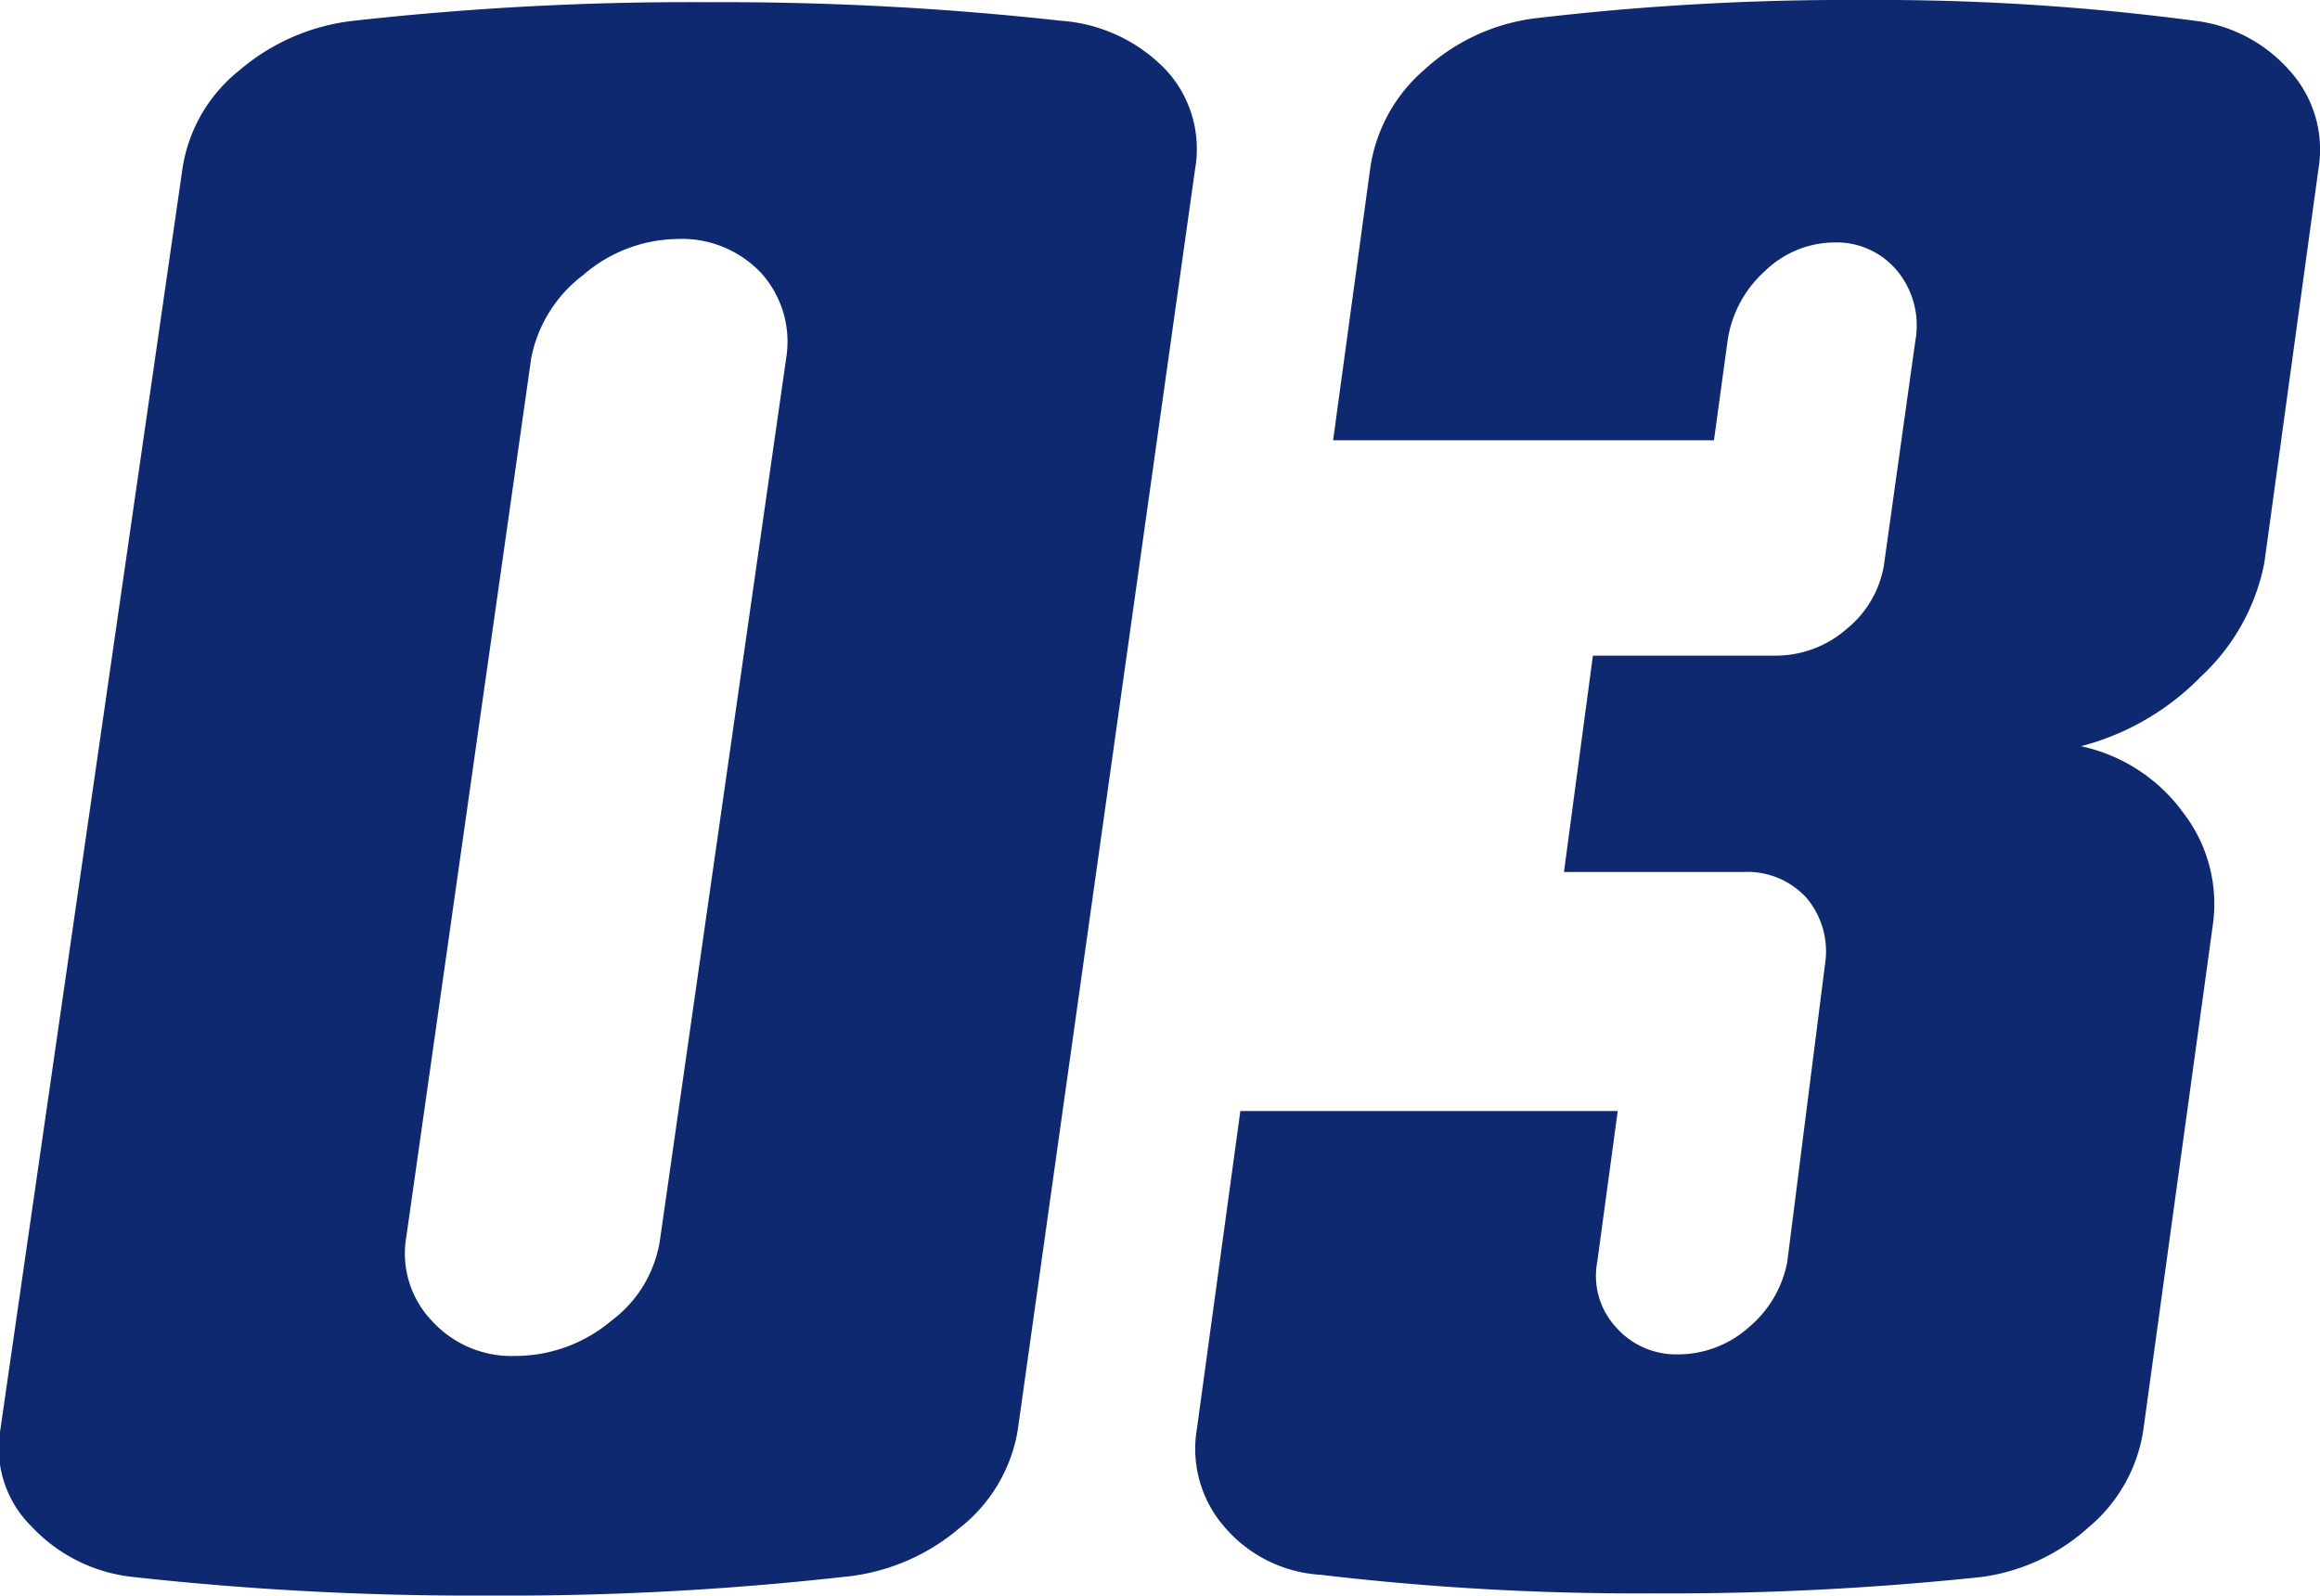
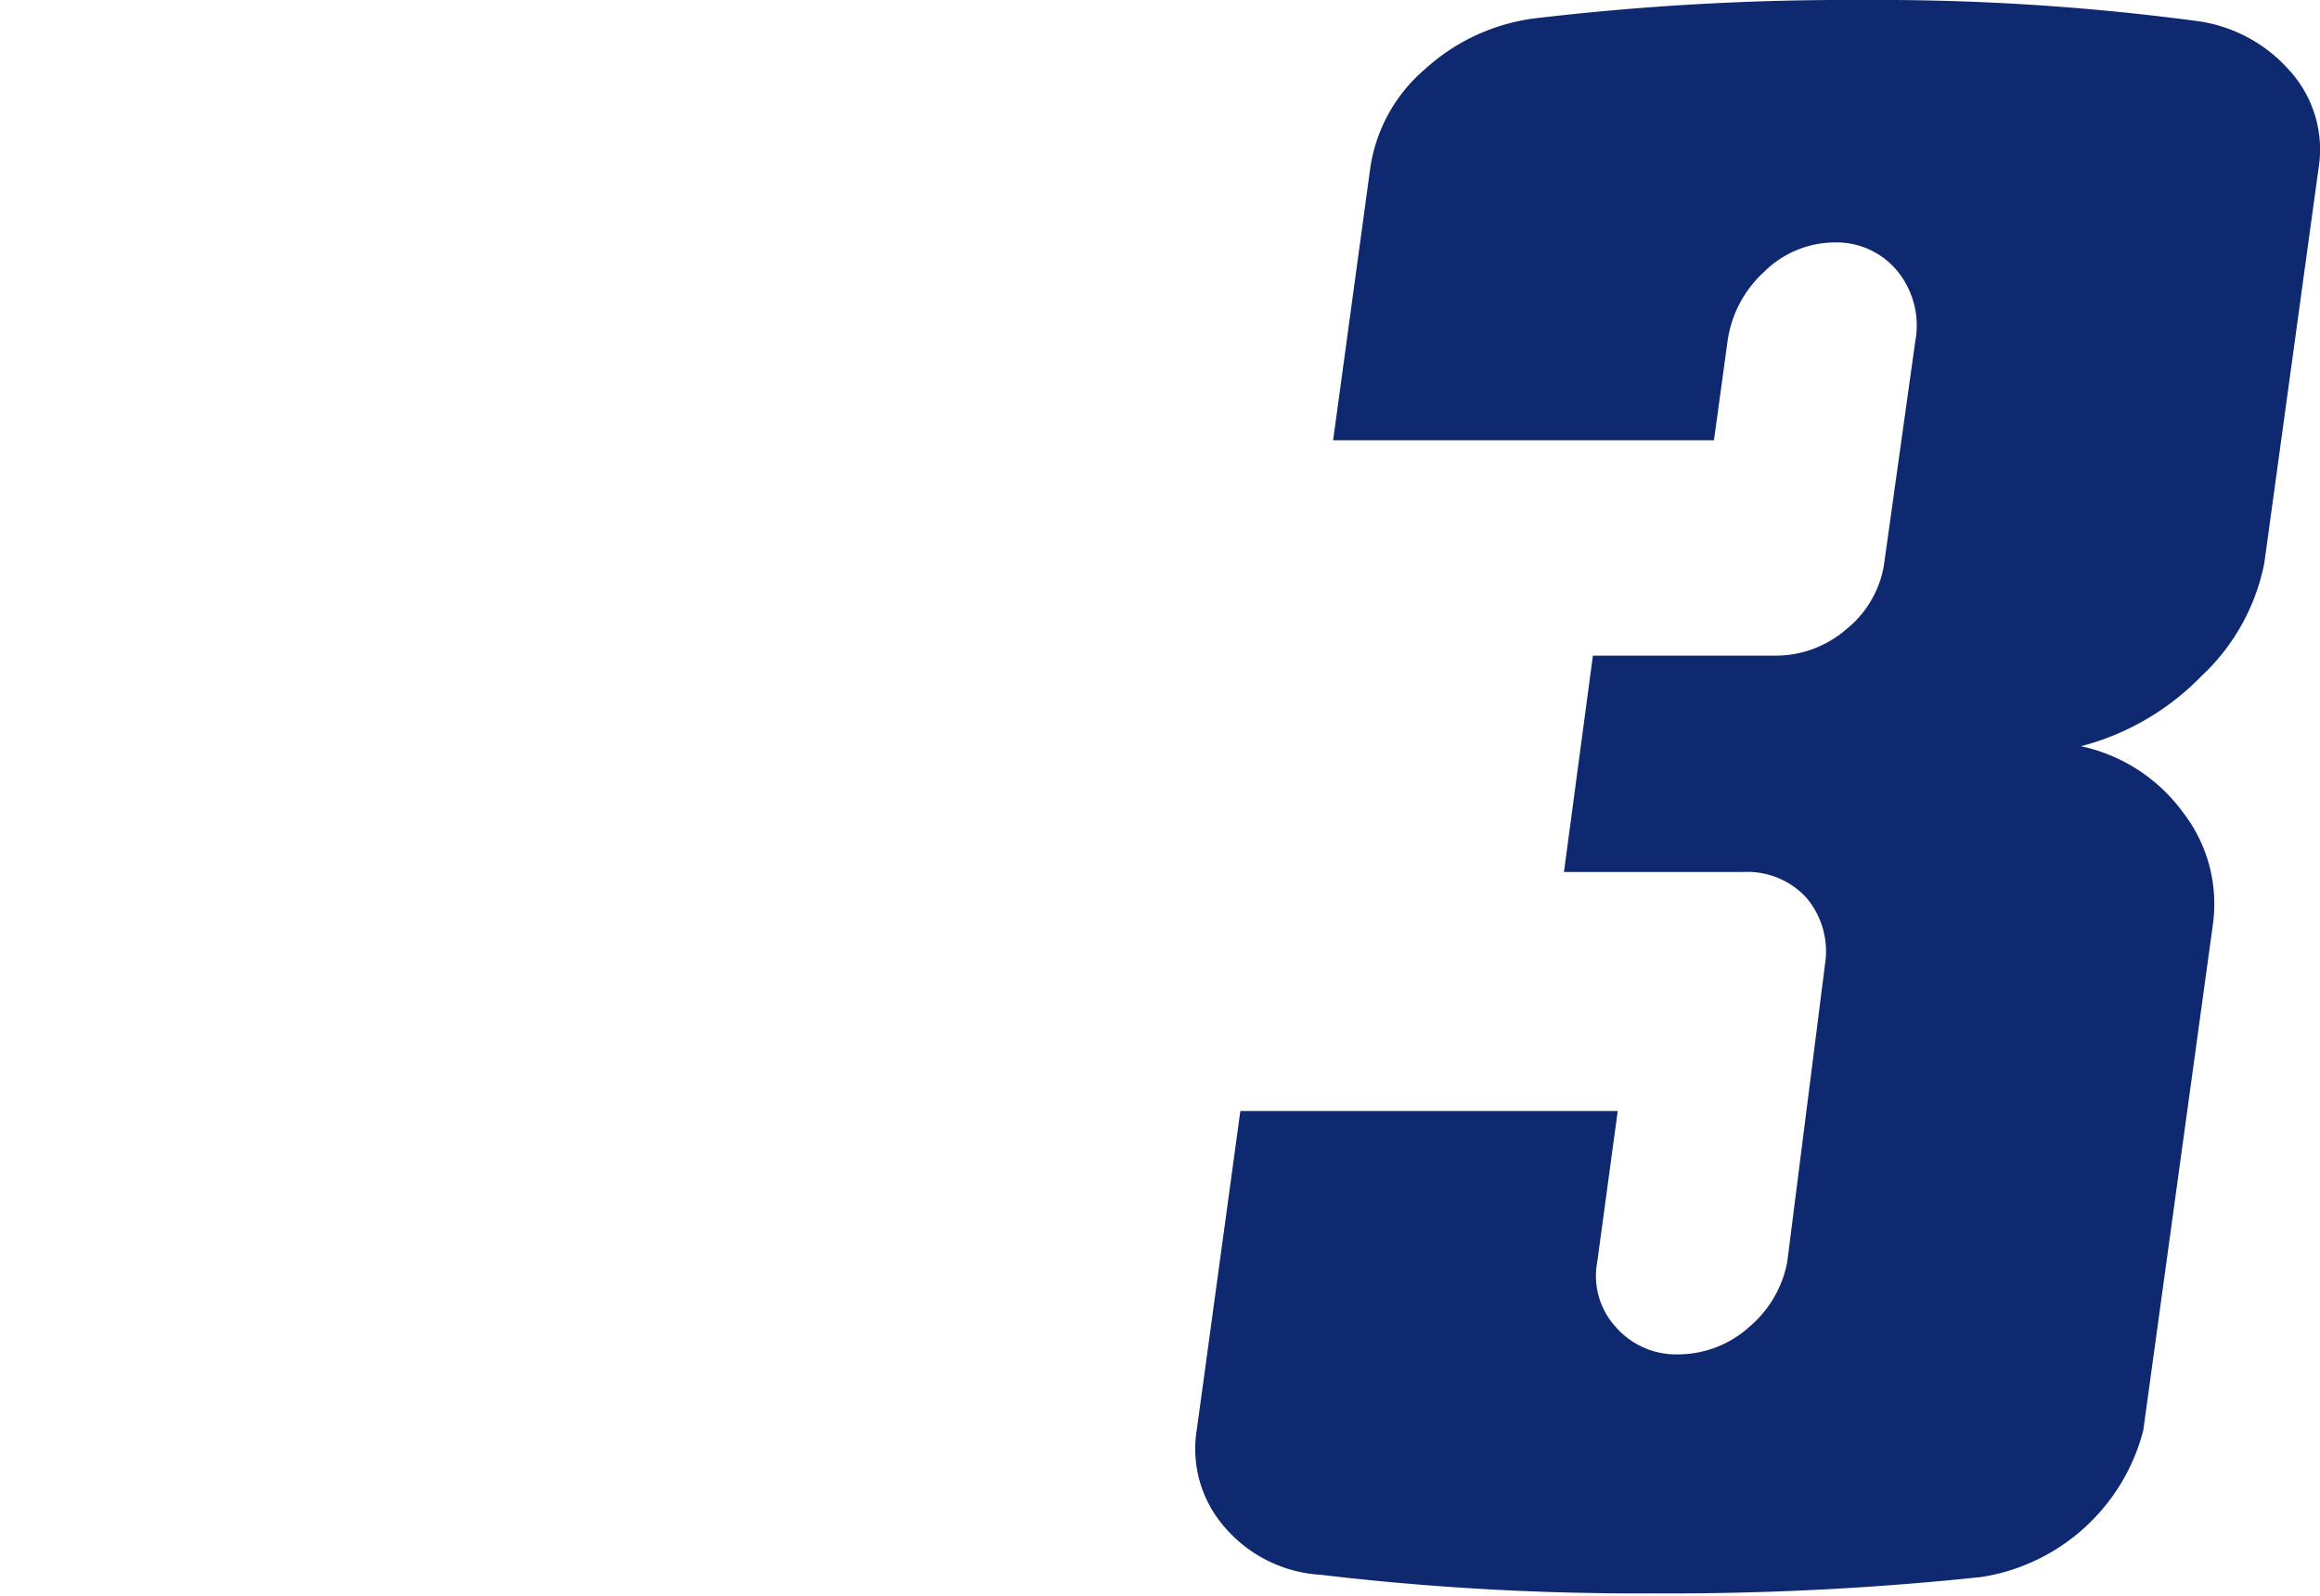
<svg xmlns="http://www.w3.org/2000/svg" viewBox="0 0 73.77 50.74">
  <defs>
    <style>.cls-1{fill:#0e2970;}</style>
  </defs>
  <g id="レイヤー_2" data-name="レイヤー 2">
    <g id="レイヤー_3" data-name="レイヤー 3">
-       <path class="cls-1" d="M38,5.38,32.36,45.49a5,5,0,0,1-1.87,3.12,6.62,6.62,0,0,1-3.7,1.54,96.39,96.39,0,0,1-11.27.59,98.43,98.43,0,0,1-11.28-.59A5.16,5.16,0,0,1,1,48.54a3.49,3.49,0,0,1-1-3L5.81,5.31A4.94,4.94,0,0,1,7.62,2.23,6.72,6.72,0,0,1,11.25.66,96.45,96.45,0,0,1,22.53.07,97.77,97.77,0,0,1,33.74.66a5.12,5.12,0,0,1,3.34,1.57A3.7,3.7,0,0,1,38,5.38Zm-13,6a3.26,3.26,0,0,0-.79-2.69A3.46,3.46,0,0,0,21.54,7.6a4.66,4.66,0,0,0-3,1.15,4.34,4.34,0,0,0-1.65,2.65L12.92,39.33A3.1,3.1,0,0,0,13.73,42a3.42,3.42,0,0,0,2.66,1.12A4.74,4.74,0,0,0,19.44,42,3.94,3.94,0,0,0,21,39.33Z" />
-       <path class="cls-1" d="M73.72,5.38,72,17.9A6.67,6.67,0,0,1,70,21.5a8.22,8.22,0,0,1-3.83,2.23,5.42,5.42,0,0,1,3.24,2.1,4.75,4.75,0,0,1,.95,3.6L68.15,45.49a5,5,0,0,1-1.74,3.08A6.32,6.32,0,0,1,63,50.15a94.39,94.39,0,0,1-10.49.52A85.54,85.54,0,0,1,42,50.08a4.36,4.36,0,0,1-3.08-1.54,3.78,3.78,0,0,1-.86-3.11l1.38-10.1h12l-.65,4.79a2.41,2.41,0,0,0,.57,2.06,2.55,2.55,0,0,0,2,.89,3.39,3.39,0,0,0,2.27-.88,3.58,3.58,0,0,0,1.2-2.06l1.2-9.46a2.64,2.64,0,0,0-.59-2.12,2.54,2.54,0,0,0-2-.82H49.73l.92-6.88h5.84A3.43,3.43,0,0,0,58.72,20,3.32,3.32,0,0,0,59.9,18l1-7.14a2.74,2.74,0,0,0-.56-2.23,2.5,2.5,0,0,0-2-.92,3.2,3.2,0,0,0-2.23.92,3.68,3.68,0,0,0-1.18,2.23L54.5,14H42.39l1.18-8.65a5.1,5.1,0,0,1,1.74-3.15A6.38,6.38,0,0,1,48.75.59,84.66,84.66,0,0,1,59.24,0,76.64,76.64,0,0,1,69.79.66a4.76,4.76,0,0,1,3,1.57A3.74,3.74,0,0,1,73.72,5.38Z" />
+       <path class="cls-1" d="M73.72,5.38,72,17.9A6.67,6.67,0,0,1,70,21.5a8.22,8.22,0,0,1-3.83,2.23,5.42,5.42,0,0,1,3.24,2.1,4.75,4.75,0,0,1,.95,3.6L68.15,45.49A6.32,6.32,0,0,1,63,50.15a94.39,94.39,0,0,1-10.49.52A85.54,85.54,0,0,1,42,50.08a4.36,4.36,0,0,1-3.08-1.54,3.78,3.78,0,0,1-.86-3.11l1.38-10.1h12l-.65,4.79a2.41,2.41,0,0,0,.57,2.06,2.55,2.55,0,0,0,2,.89,3.39,3.39,0,0,0,2.27-.88,3.58,3.58,0,0,0,1.2-2.06l1.2-9.46a2.64,2.64,0,0,0-.59-2.12,2.54,2.54,0,0,0-2-.82H49.73l.92-6.88h5.84A3.43,3.43,0,0,0,58.72,20,3.32,3.32,0,0,0,59.9,18l1-7.14a2.74,2.74,0,0,0-.56-2.23,2.5,2.5,0,0,0-2-.92,3.2,3.2,0,0,0-2.23.92,3.68,3.68,0,0,0-1.18,2.23L54.5,14H42.39l1.18-8.65a5.1,5.1,0,0,1,1.74-3.15A6.38,6.38,0,0,1,48.75.59,84.66,84.66,0,0,1,59.24,0,76.64,76.64,0,0,1,69.79.66a4.76,4.76,0,0,1,3,1.57A3.74,3.74,0,0,1,73.72,5.38Z" />
    </g>
  </g>
</svg>